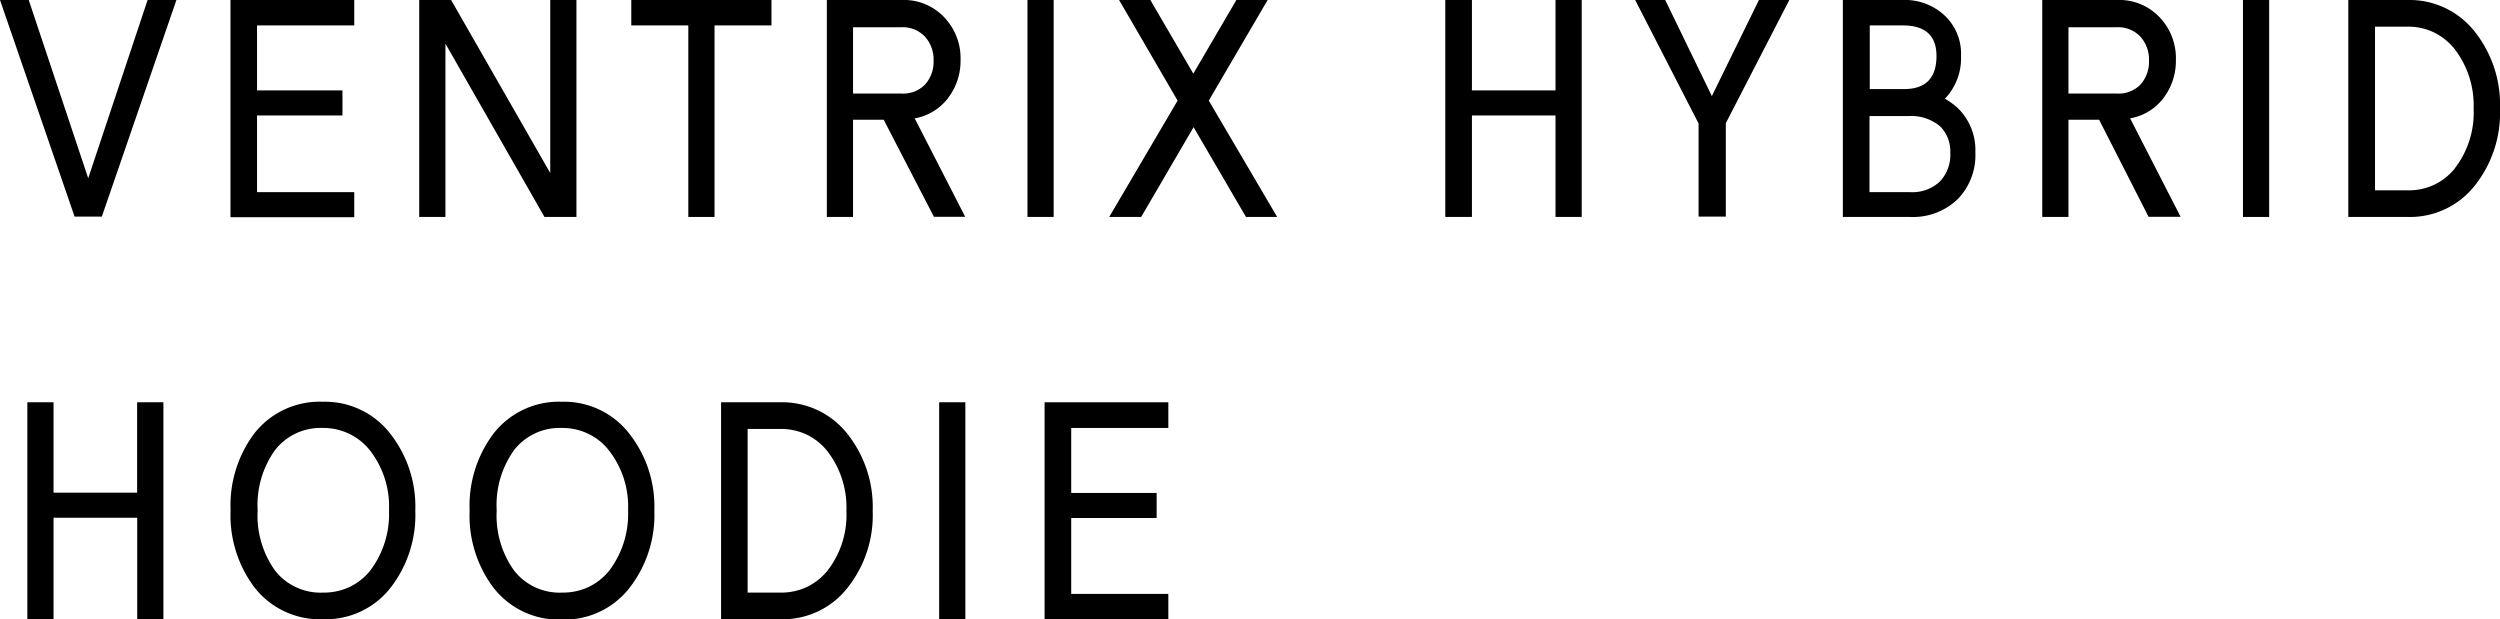
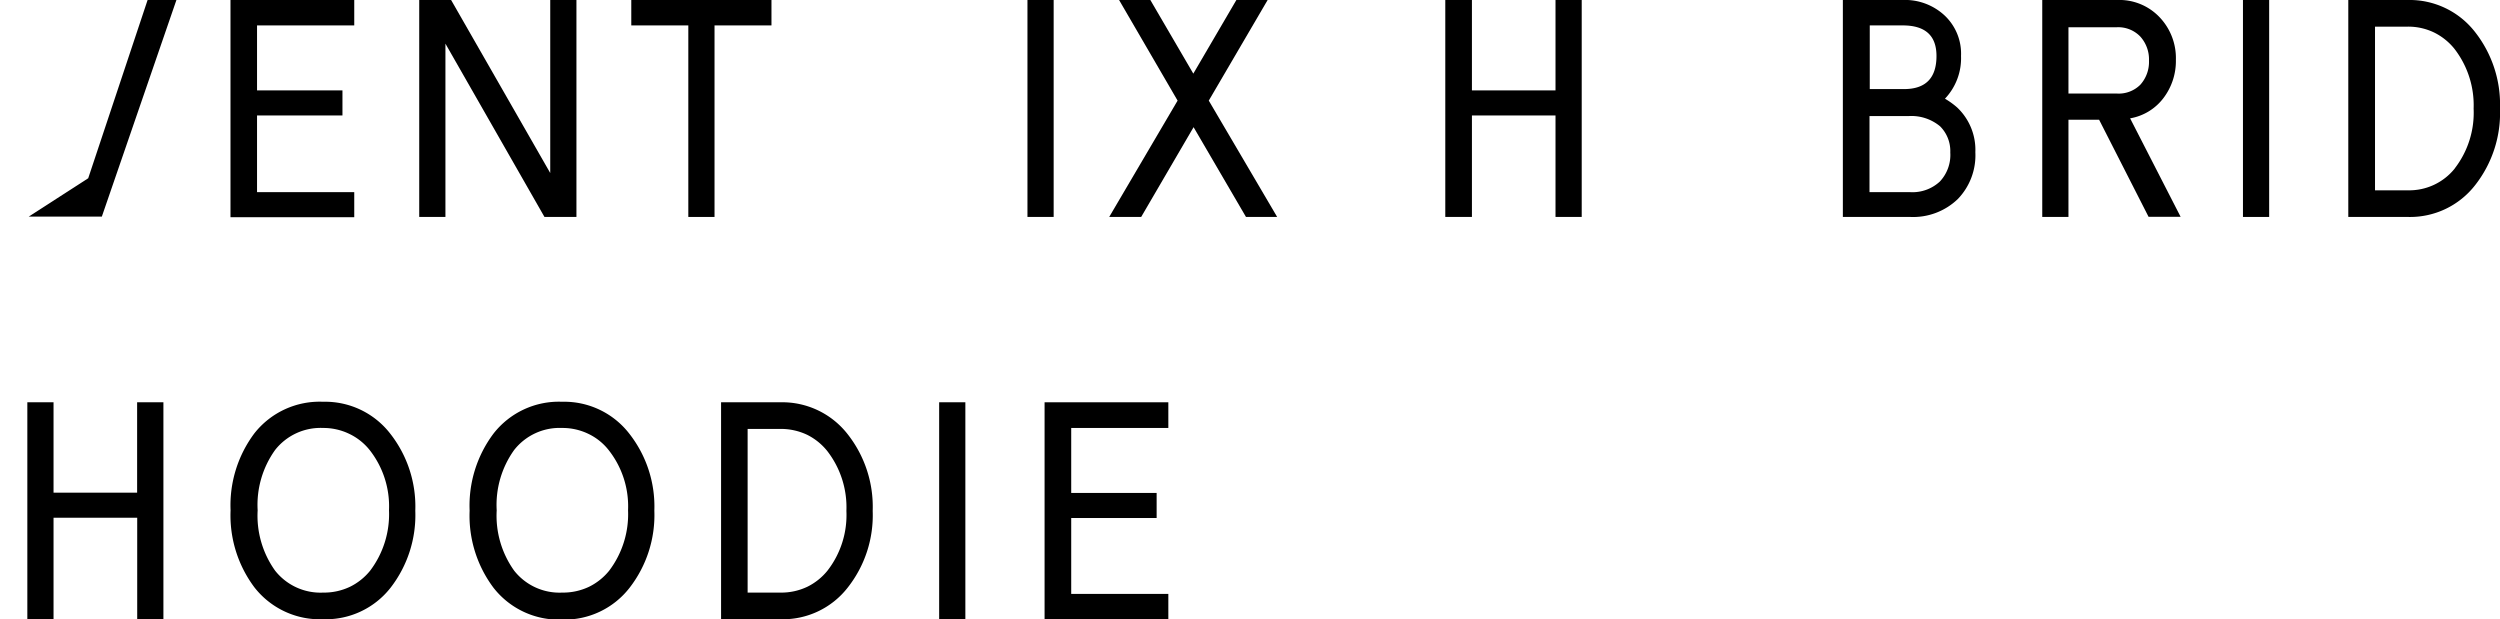
<svg xmlns="http://www.w3.org/2000/svg" viewBox="0 0 286.24 70.9">
  <title>products_02_name_pc</title>
  <g id="レイヤー_2" data-name="レイヤー 2">
    <g id="tx">
-       <path d="M20.2,0l-8.54,24.8H8.54L0,0H3.29L10.1,20.41,16.9,0Z" />
+       <path d="M20.2,0l-8.54,24.8H8.54H3.29L10.1,20.41,16.9,0Z" />
      <path d="M40.56,0V2.91H29.43v7.44h9.78v2.87H29.43V22H40.56v2.87H26.39V0Z" />
      <path d="M66,0V24.84H62.34L51,5V24.84h-3V0h3.65L63,19.81V0Z" />
      <path d="M88.33,0V2.91H81.81V24.84h-3V2.91H72.28V0Z" />
-       <path d="M101.18,13.71H97.67V24.84h-3V0h8.58a6.34,6.34,0,0,1,4.88,2,6.79,6.79,0,0,1,1.85,4.85,7,7,0,0,1-1.42,4.36,6.07,6.07,0,0,1-3.83,2.34l5.78,11.27h-3.58Zm-3.51-3h5.53a3.53,3.53,0,0,0,2.69-1,3.9,3.9,0,0,0,1-2.77,3.89,3.89,0,0,0-1-2.76,3.5,3.5,0,0,0-2.69-1.06H97.67Z" />
      <path d="M117.64,0h3V24.84h-3Z" />
      <path d="M145.14,0,138.4,11.52l7.83,13.32h-3.57l-6-10.28-6,10.28H127l7.83-13.32L128.13,0h3.58l4.92,8.43L141.56,0Z" />
      <path d="M181.1,0V24.84h-3V13.22h-9.57V24.84h-3.05V0h3.05V10.35h9.57V0Z" />
-       <path d="M204.87,0l-7.27,14.1v10.7h-3.12V14.14L187.22,0h3.44L196,11l5.39-11Z" />
      <path d="M224.08,12.3a6.68,6.68,0,0,1,2.09,5.13,7.21,7.21,0,0,1-2,5.35,7.38,7.38,0,0,1-5.46,2.06H211V0h6.8a6.67,6.67,0,0,1,4.89,1.81,6,6,0,0,1,1.84,4.6,6.73,6.73,0,0,1-1.84,4.89A9,9,0,0,1,224.08,12.3Zm-10-9.39V10.2H218q3.72,0,3.72-3.79c0-2.34-1.29-3.5-3.86-3.5ZM218.69,22a4.6,4.6,0,0,0,3.41-1.21,4.44,4.44,0,0,0,1.2-3.33,4,4,0,0,0-1.17-3,5.14,5.14,0,0,0-3.61-1.17h-4.47V22Z" />
      <path d="M240.34,13.71h-3.51V24.84h-3V0h8.57a6.35,6.35,0,0,1,4.89,2,6.78,6.78,0,0,1,1.84,4.85,7,7,0,0,1-1.41,4.36,6.07,6.07,0,0,1-3.83,2.34l5.78,11.27H246Zm-3.51-3h5.53a3.5,3.5,0,0,0,2.69-1,3.9,3.9,0,0,0,1-2.77,3.89,3.89,0,0,0-1-2.76,3.5,3.5,0,0,0-2.69-1.06h-5.53Z" />
      <path d="M256.81,0h3V24.84h-3Z" />
      <path d="M275.68,0a9.49,9.49,0,0,1,7.69,3.65,13.45,13.45,0,0,1,2.87,8.79,13.39,13.39,0,0,1-2.84,8.75,9.44,9.44,0,0,1-7.72,3.65h-6.81V0Zm5.38,19.28a10.42,10.42,0,0,0,2.16-6.84A10.56,10.56,0,0,0,281,5.56a6.9,6.9,0,0,0-2.31-1.84,6.81,6.81,0,0,0-3-.67h-3.76V21.79h3.76a6.68,6.68,0,0,0,5.38-2.51Z" />
      <path d="M18.71,46.06V70.9h-3V59.28H6.13V70.9h-3V46.06H6.13V56.41H15.7V46.06Z" />
      <path d="M37,46a9.43,9.43,0,0,1,7.68,3.65,13.51,13.51,0,0,1,2.87,8.82,13.58,13.58,0,0,1-2.83,8.82A9.42,9.42,0,0,1,37,70.9a9.51,9.51,0,0,1-7.87-3.65,13.74,13.74,0,0,1-2.73-8.82,13.74,13.74,0,0,1,2.73-8.82A9.51,9.51,0,0,1,37,46Zm0,3a6.62,6.62,0,0,0-5.5,2.52,10.79,10.79,0,0,0-2,6.91,10.81,10.81,0,0,0,2,6.91A6.62,6.62,0,0,0,37,67.85a6.92,6.92,0,0,0,3.08-.67,6.84,6.84,0,0,0,2.3-1.84,10.71,10.71,0,0,0,2.16-6.91,10.44,10.44,0,0,0-2.19-6.87A6.65,6.65,0,0,0,40,49.68,6.78,6.78,0,0,0,37,49Z" />
      <path d="M64.36,46a9.43,9.43,0,0,1,7.69,3.65,13.51,13.51,0,0,1,2.87,8.82,13.58,13.58,0,0,1-2.83,8.82,9.43,9.43,0,0,1-7.73,3.65,9.49,9.49,0,0,1-7.86-3.65,13.74,13.74,0,0,1-2.73-8.82,13.74,13.74,0,0,1,2.73-8.82A9.49,9.49,0,0,1,64.36,46Zm0,3a6.62,6.62,0,0,0-5.49,2.52,10.79,10.79,0,0,0-2,6.91,10.81,10.81,0,0,0,2,6.91,6.61,6.61,0,0,0,5.49,2.51,6.94,6.94,0,0,0,3.09-.67,6.84,6.84,0,0,0,2.3-1.84,10.71,10.71,0,0,0,2.16-6.91,10.39,10.39,0,0,0-2.2-6.87,6.53,6.53,0,0,0-2.33-1.88A6.79,6.79,0,0,0,64.36,49Z" />
      <path d="M89.36,46.06a9.49,9.49,0,0,1,7.69,3.65,13.45,13.45,0,0,1,2.87,8.79,13.37,13.37,0,0,1-2.84,8.75,9.41,9.41,0,0,1-7.72,3.65h-6.8V46.06Zm5.38,19.28a10.37,10.37,0,0,0,2.17-6.84,10.52,10.52,0,0,0-2.2-6.87,6.87,6.87,0,0,0-2.3-1.85,7,7,0,0,0-3-.67H85.6V67.85h3.76a6.92,6.92,0,0,0,3.08-.67A6.84,6.84,0,0,0,94.74,65.34Z" />
      <path d="M107.53,46.06h3V70.9h-3Z" />
      <path d="M133.77,46.06V49H122.65v7.44h9.78v2.87h-9.78V68h11.12V70.9H119.6V46.06Z" />
    </g>
  </g>
</svg>